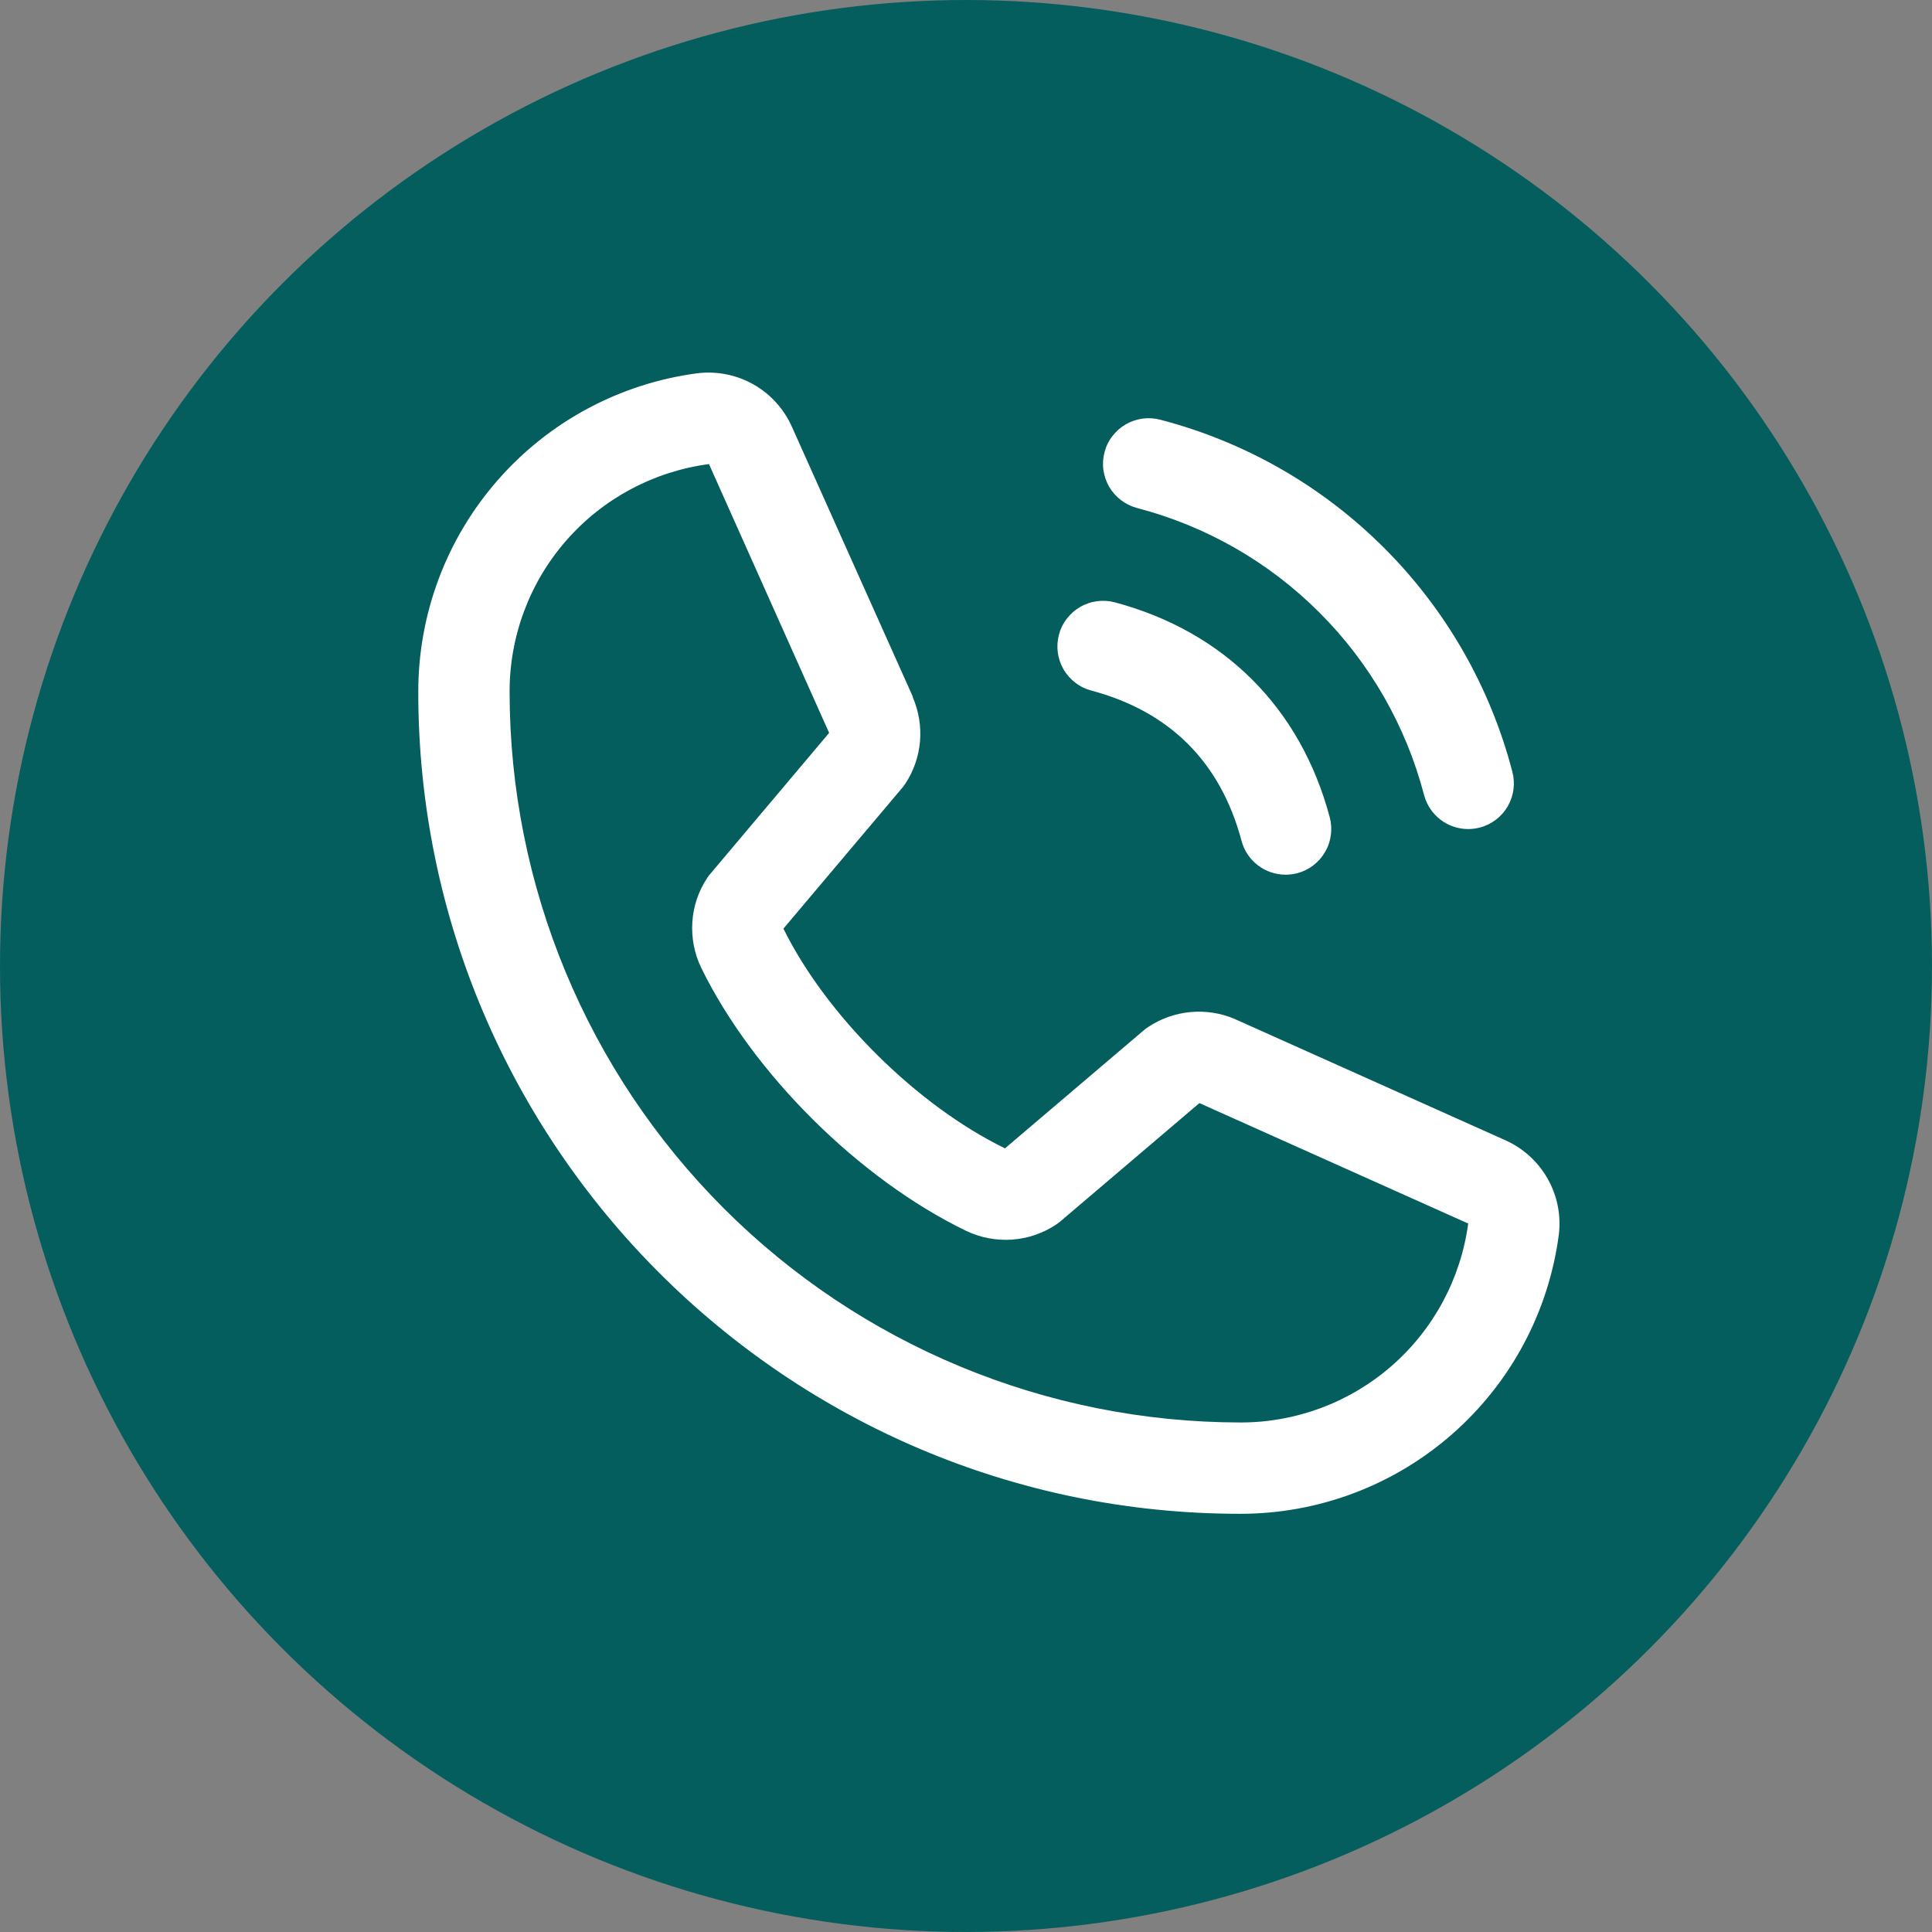
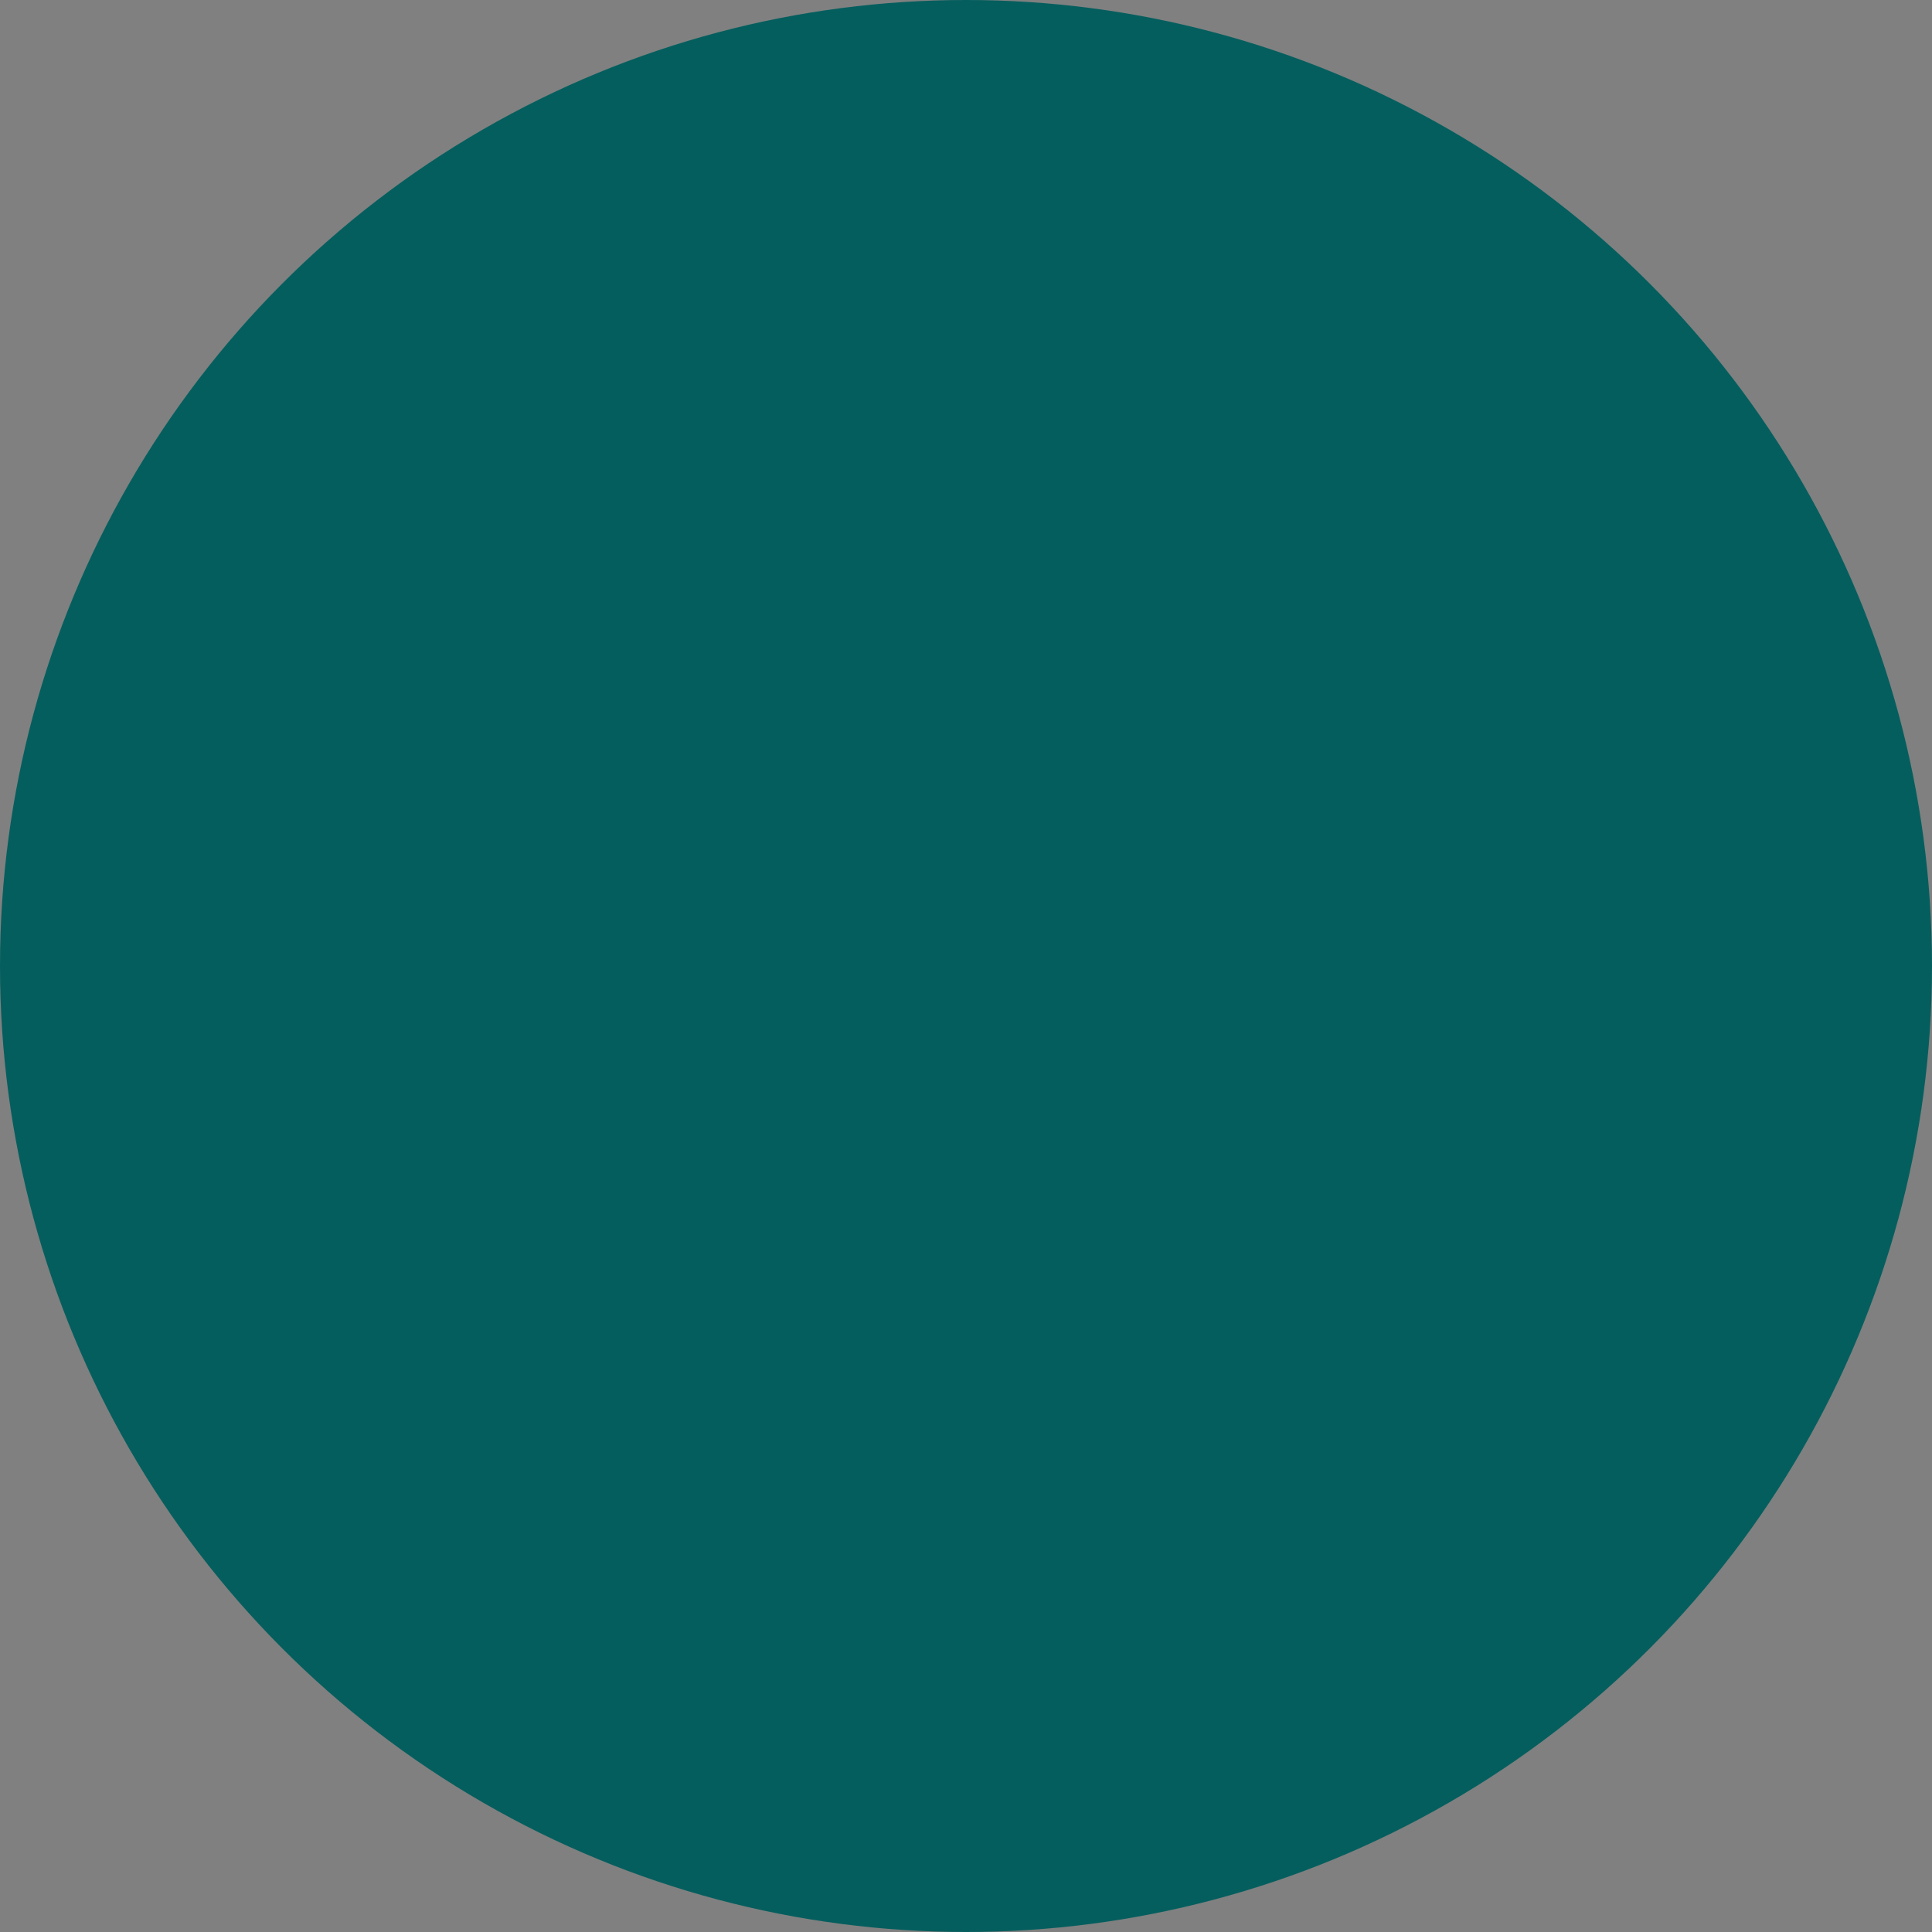
<svg xmlns="http://www.w3.org/2000/svg" width="26" height="26" viewBox="0 0 26 26" fill="none">
  <rect x="0" y="0" width="26" height="26" fill="#808080" stroke="none" />
  <circle cx="13" cy="13" r="13" fill="#055E5E" />
-   <path d="M14.865 6.083C14.885 6.005 14.921 5.932 14.971 5.868C15.02 5.804 15.081 5.751 15.151 5.71C15.221 5.67 15.298 5.644 15.378 5.633C15.458 5.623 15.539 5.628 15.617 5.649C16.756 5.946 17.795 6.541 18.627 7.374C19.46 8.206 20.055 9.245 20.352 10.384C20.373 10.462 20.378 10.543 20.368 10.623C20.357 10.703 20.331 10.78 20.291 10.85C20.25 10.92 20.197 10.981 20.133 11.03C20.069 11.079 19.995 11.116 19.917 11.136C19.866 11.15 19.812 11.157 19.759 11.157C19.623 11.157 19.491 11.112 19.384 11.03C19.277 10.947 19.2 10.832 19.165 10.701C18.922 9.771 18.437 8.923 17.757 8.244C17.078 7.564 16.23 7.078 15.3 6.836C15.222 6.815 15.149 6.779 15.085 6.73C15.021 6.681 14.967 6.62 14.926 6.55C14.886 6.48 14.86 6.403 14.849 6.323C14.838 6.243 14.844 6.161 14.865 6.083ZM14.686 9.293C15.745 9.576 16.425 10.256 16.708 11.315C16.742 11.446 16.82 11.562 16.927 11.644C17.034 11.727 17.166 11.771 17.301 11.771C17.355 11.771 17.408 11.764 17.46 11.751C17.538 11.73 17.611 11.694 17.675 11.645C17.739 11.596 17.793 11.534 17.833 11.464C17.874 11.395 17.9 11.317 17.91 11.237C17.921 11.157 17.916 11.076 17.895 10.998C17.502 9.527 16.474 8.499 15.003 8.106C14.925 8.085 14.844 8.08 14.764 8.091C14.684 8.101 14.607 8.127 14.537 8.168C14.467 8.208 14.406 8.262 14.357 8.326C14.307 8.39 14.271 8.463 14.251 8.541C14.23 8.619 14.225 8.7 14.235 8.78C14.246 8.86 14.272 8.938 14.312 9.007C14.353 9.077 14.406 9.138 14.471 9.187C14.535 9.237 14.608 9.273 14.686 9.293ZM20.978 16.615C20.841 17.656 20.33 18.611 19.54 19.302C18.751 19.994 17.736 20.374 16.687 20.372C10.59 20.372 5.629 15.411 5.629 9.314C5.627 8.265 6.007 7.25 6.699 6.461C7.39 5.671 8.345 5.16 9.386 5.023C9.649 4.991 9.915 5.045 10.145 5.176C10.375 5.308 10.556 5.511 10.662 5.754L12.284 9.375V9.384C12.364 9.57 12.398 9.773 12.381 9.976C12.364 10.178 12.297 10.373 12.186 10.543C12.172 10.563 12.158 10.583 12.142 10.602L10.543 12.497C11.119 13.666 12.341 14.878 13.525 15.454L15.394 13.864C15.413 13.848 15.432 13.834 15.452 13.821C15.622 13.708 15.818 13.638 16.021 13.62C16.224 13.601 16.429 13.633 16.617 13.713L16.627 13.718L20.245 15.339C20.488 15.444 20.691 15.625 20.823 15.855C20.956 16.085 21.01 16.352 20.978 16.615ZM19.759 16.462H19.75L16.141 14.845L14.271 16.436C14.253 16.451 14.234 16.465 14.214 16.479C14.037 16.597 13.833 16.667 13.621 16.682C13.409 16.697 13.197 16.657 13.005 16.566C11.566 15.871 10.133 14.448 9.437 13.025C9.345 12.835 9.304 12.624 9.317 12.412C9.33 12.201 9.398 11.997 9.514 11.82C9.527 11.799 9.541 11.779 9.558 11.761L11.158 9.863L9.545 6.254C9.545 6.251 9.545 6.248 9.545 6.245C8.801 6.342 8.117 6.707 7.622 7.272C7.127 7.837 6.856 8.563 6.858 9.314C6.86 11.92 7.897 14.418 9.74 16.261C11.582 18.104 14.081 19.14 16.687 19.143C17.437 19.146 18.163 18.875 18.729 18.381C19.294 17.888 19.66 17.205 19.759 16.461V16.462Z" fill="white" />
</svg>